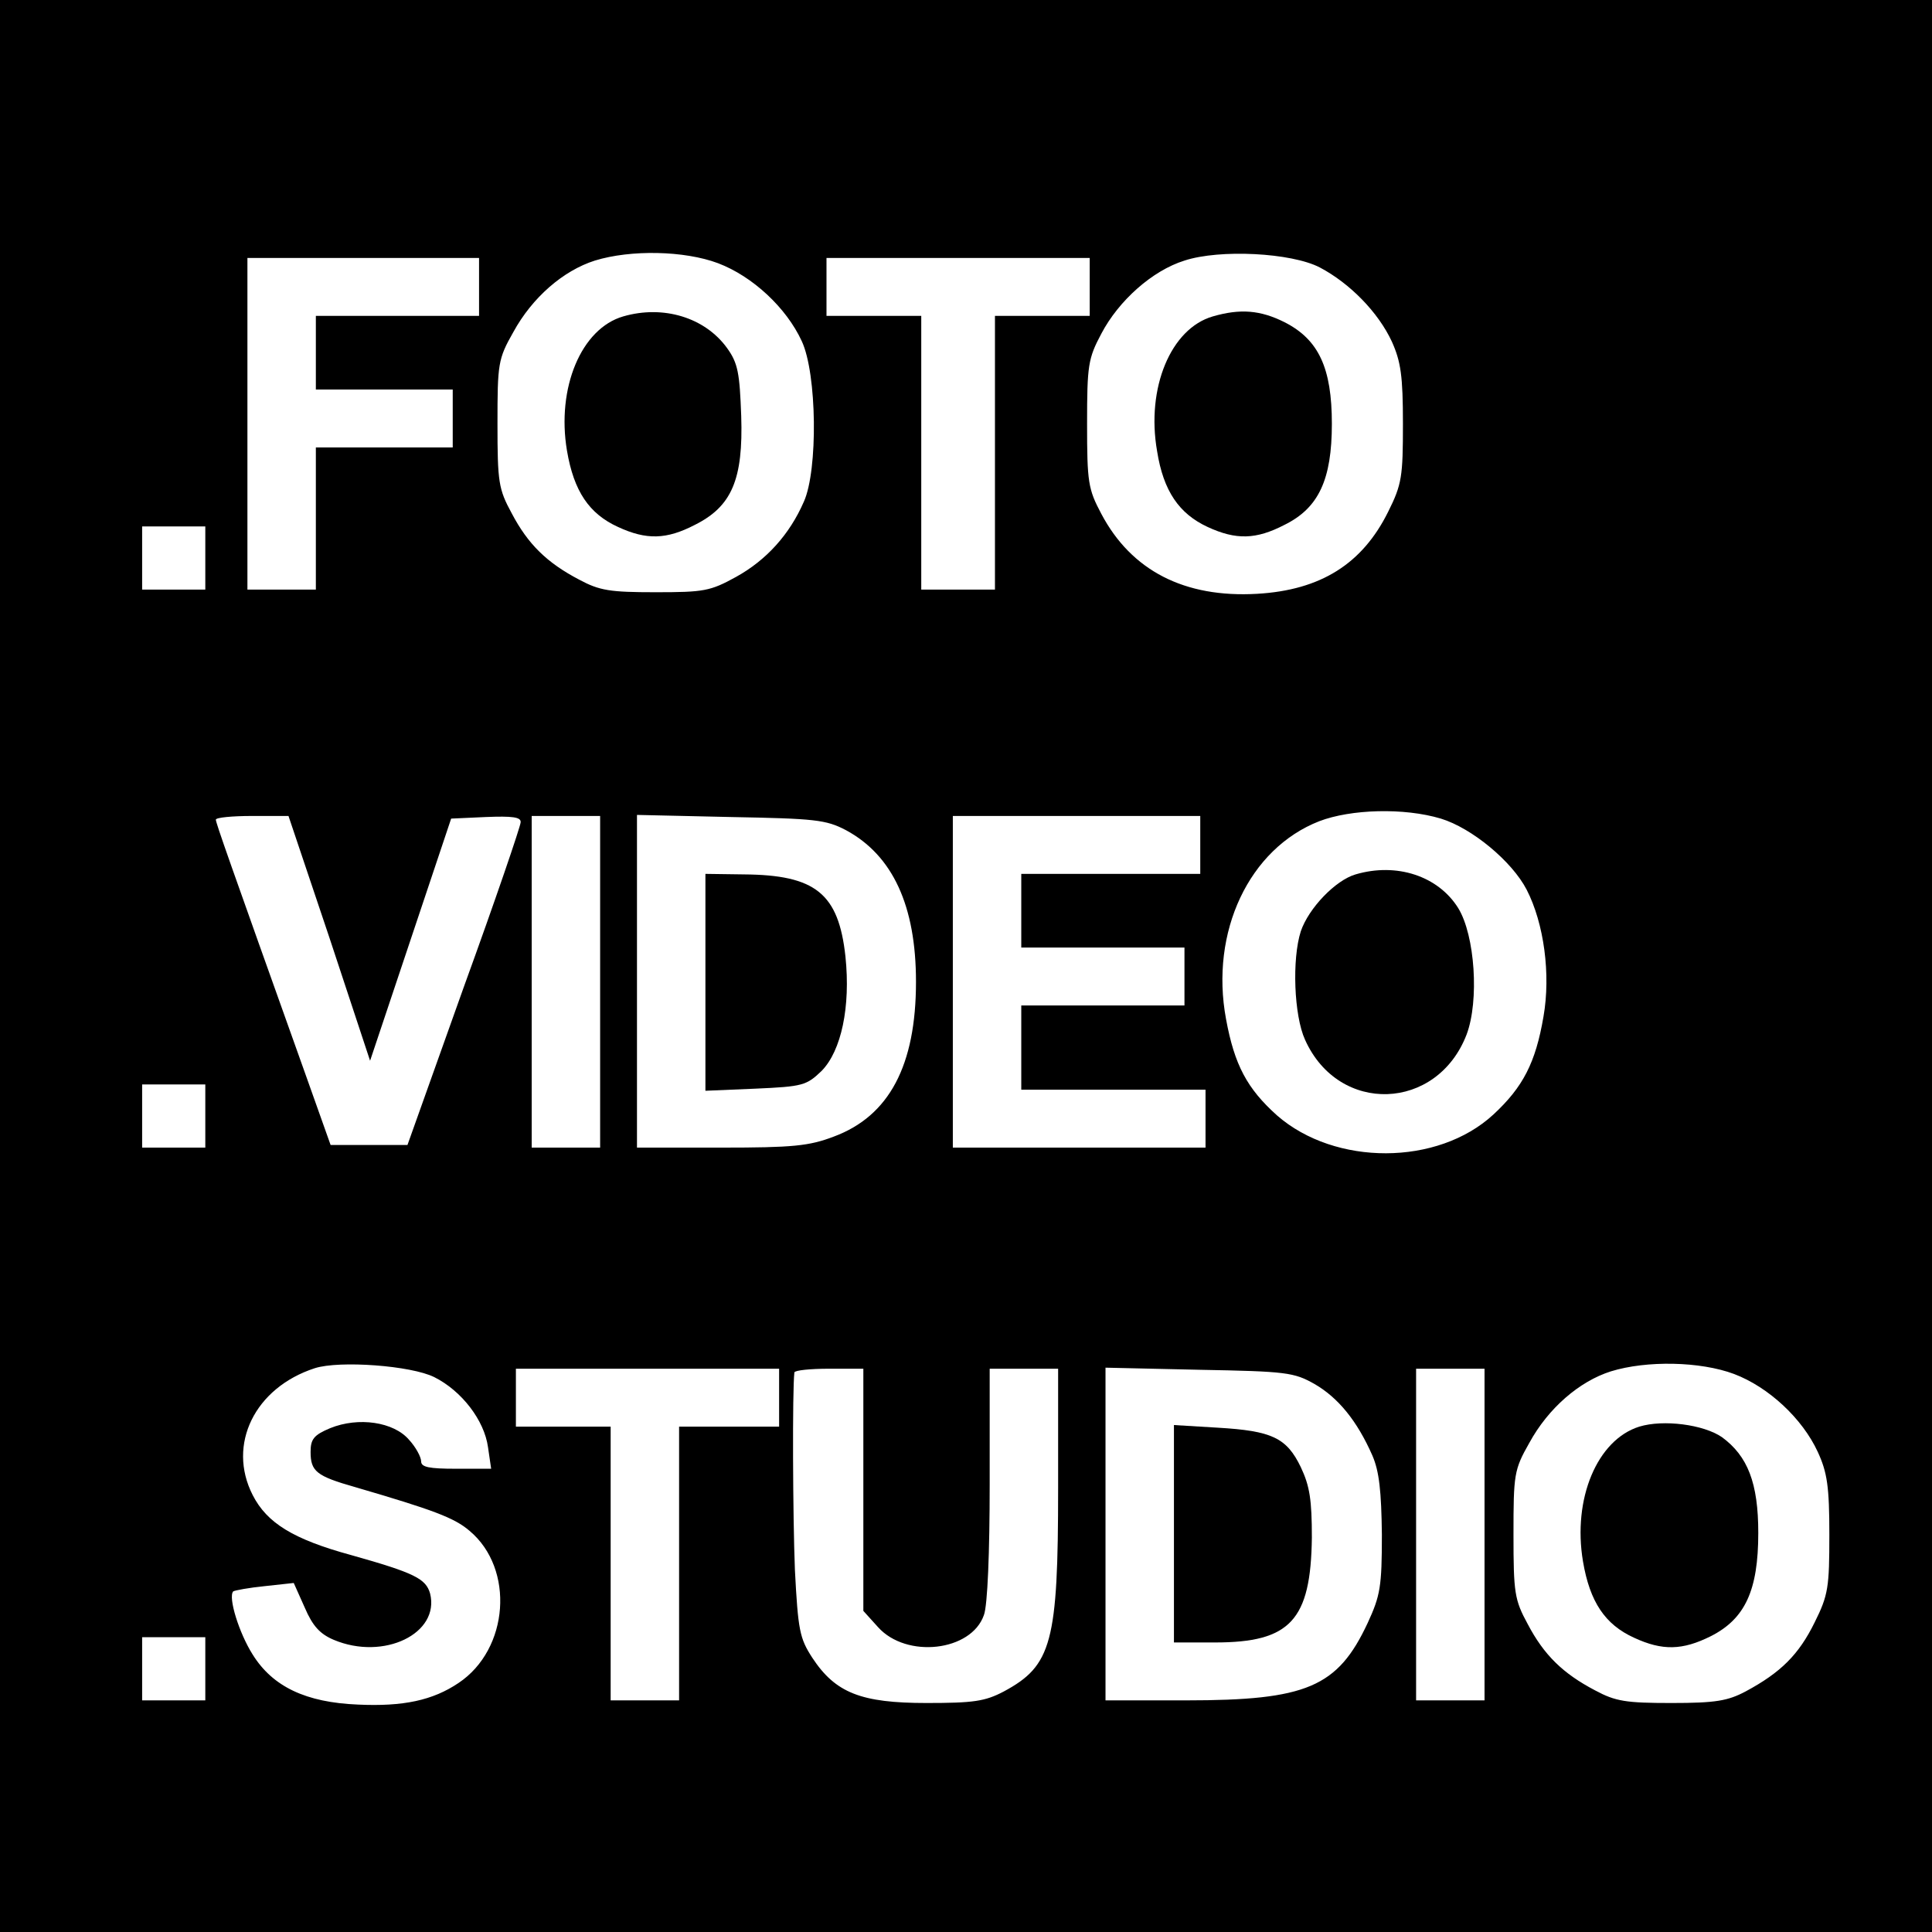
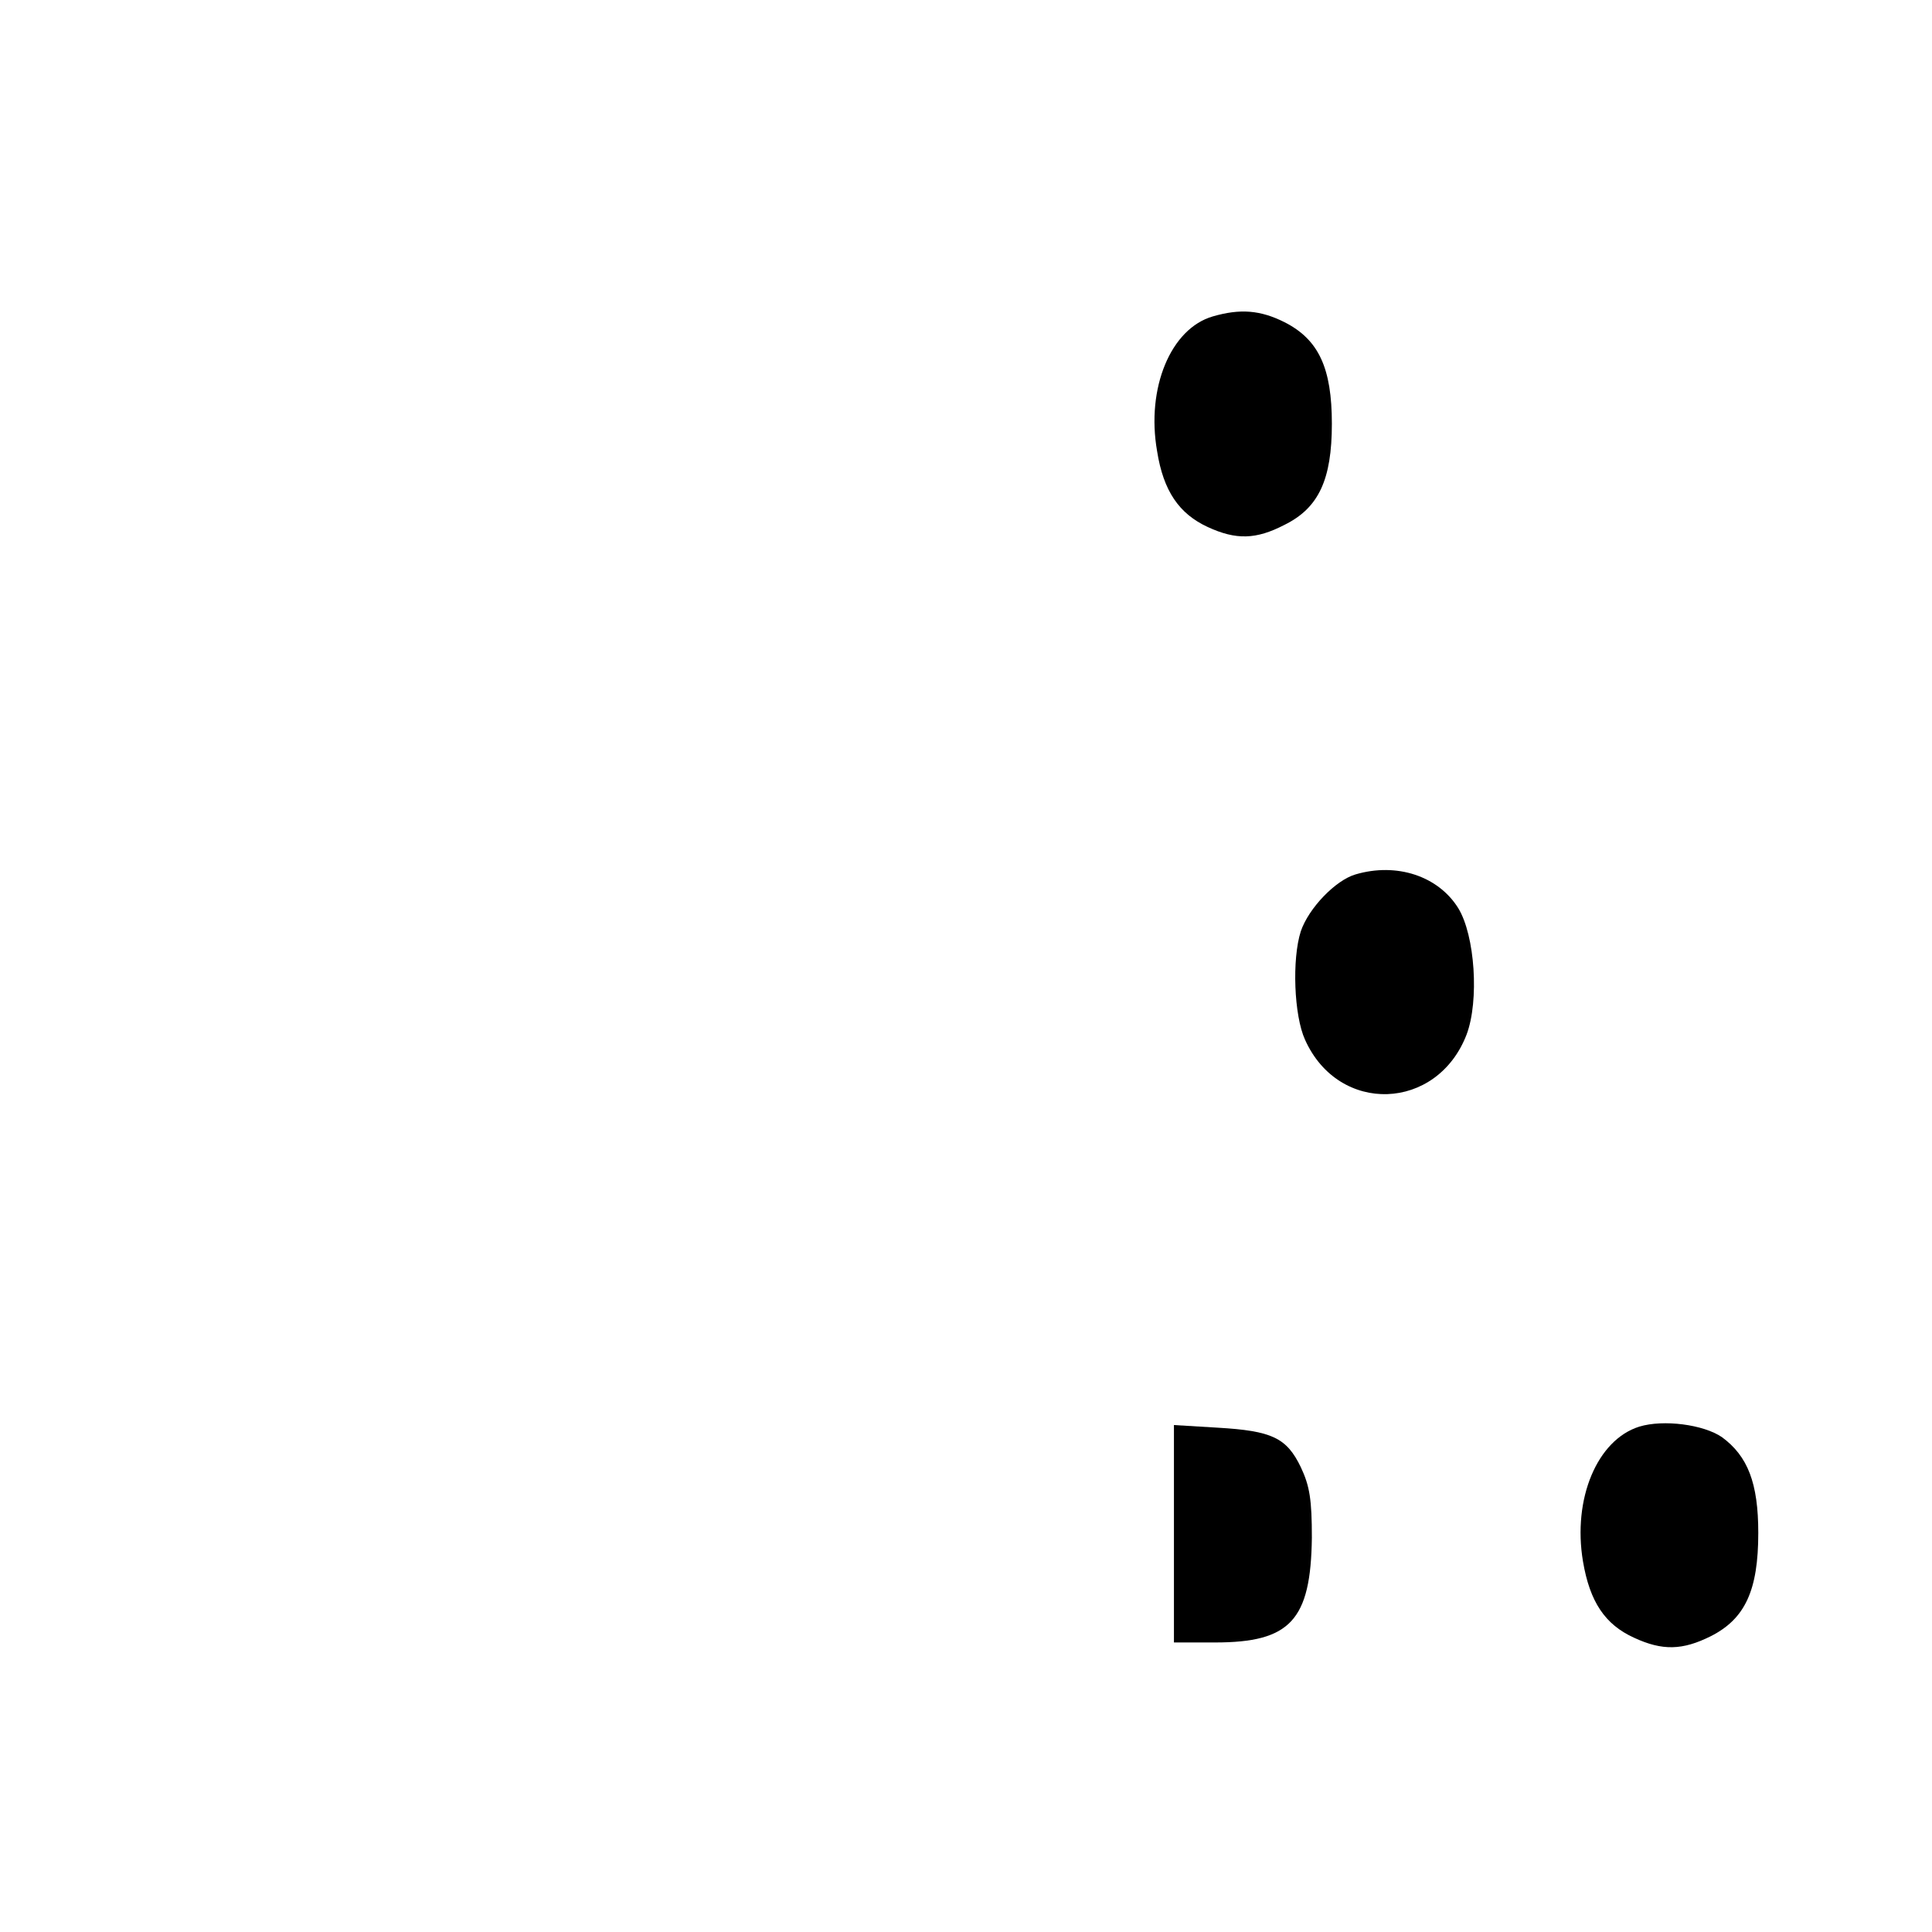
<svg xmlns="http://www.w3.org/2000/svg" version="1.0" width="367pt" height="367pt" viewBox="0 0 367 367" preserveAspectRatio="xMidYMid meet">
  <g transform="translate(0,367) scale(0.1,-0.1)" fill="#000000" stroke="none">
-     <path d="M0 1835 l0 -1835 1835 0 1835 0 0 1835 0 1835 -1835 0 -1835 0 0 -1835z m1364 1335 c66 -25 130 -85 159 -148 29 -62 31 -245 4 -305 -27 -62 -71 -111 -129 -143 -49 -27 -61 -29 -153 -29 -86 0 -106 3 -145 24 -61 32 -97 67 -128 126 -25 46 -27 59 -27 170 0 114 1 123 30 174 36 66 95 117 155 136 68 21 170 19 234 -5z m1143 -8 c57 -30 111 -85 137 -141 17 -38 21 -65 21 -156 0 -100 -2 -115 -28 -167 -49 -99 -128 -149 -249 -156 -138 -8 -239 44 -296 152 -25 47 -27 60 -27 171 0 111 2 124 27 171 33 63 97 120 158 139 67 22 203 15 257 -13z m-1597 -37 l0 -55 -155 0 -155 0 0 -70 0 -70 130 0 130 0 0 -55 0 -55 -130 0 -130 0 0 -135 0 -135 -65 0 -65 0 0 315 0 315 220 0 220 0 0 -55z m1160 0 l0 -55 -90 0 -90 0 0 -260 0 -260 -70 0 -70 0 0 260 0 260 -90 0 -90 0 0 55 0 55 250 0 250 0 0 -55z m-1680 -515 l0 -60 -60 0 -60 0 0 60 0 60 60 0 60 0 0 -60z m2347 -495 c59 -18 135 -81 163 -135 33 -64 46 -161 32 -241 -15 -88 -39 -134 -95 -186 -106 -98 -301 -98 -411 -2 -57 51 -81 96 -97 183 -31 166 44 324 177 376 60 23 161 26 231 5z m-2111 -227 l77 -233 77 230 77 230 66 3 c50 2 67 0 66 -10 0 -7 -48 -148 -108 -313 l-107 -300 -73 0 -73 0 -48 135 c-146 409 -170 477 -170 483 0 4 31 7 69 7 l69 0 78 -232z m514 -83 l0 -315 -65 0 -65 0 0 315 0 315 65 0 65 0 0 -315z m467 288 c89 -48 133 -144 133 -288 0 -159 -51 -255 -156 -294 -47 -18 -78 -21 -214 -21 l-160 0 0 316 0 316 178 -4 c160 -3 181 -5 219 -25z m673 -28 l0 -55 -170 0 -170 0 0 -70 0 -70 155 0 155 0 0 -55 0 -55 -155 0 -155 0 0 -80 0 -80 175 0 175 0 0 -55 0 -55 -240 0 -240 0 0 315 0 315 235 0 235 0 0 -55z m-1890 -515 l0 -60 -60 0 -60 0 0 60 0 60 60 0 60 0 0 -60z m435 -496 c52 -26 95 -82 102 -133 l6 -41 -67 0 c-51 0 -66 3 -66 14 0 8 -10 27 -23 41 -29 34 -96 44 -150 22 -31 -13 -37 -21 -37 -45 0 -37 11 -46 85 -67 147 -43 188 -58 217 -83 86 -72 75 -225 -21 -289 -49 -33 -105 -45 -191 -41 -99 4 -162 34 -200 95 -26 41 -47 109 -37 120 3 2 30 7 60 10 l55 6 21 -47 c15 -35 29 -50 55 -61 95 -40 202 12 183 88 -8 28 -29 39 -150 73 -110 30 -160 61 -187 114 -49 96 4 204 118 241 47 15 183 5 227 -17z m2469 6 c66 -25 130 -85 159 -148 18 -39 22 -66 22 -157 0 -100 -2 -115 -28 -167 -30 -61 -64 -95 -131 -131 -34 -18 -57 -22 -141 -22 -86 0 -106 3 -145 24 -61 32 -97 67 -128 126 -25 46 -27 59 -27 170 0 114 1 123 30 174 36 66 95 117 155 136 68 21 170 19 234 -5z m-1814 -45 l0 -55 -95 0 -95 0 0 -260 0 -260 -65 0 -65 0 0 260 0 260 -90 0 -90 0 0 55 0 55 250 0 250 0 0 -55z m160 -175 l0 -230 28 -31 c54 -60 177 -46 201 23 7 18 11 120 11 249 l0 219 65 0 65 0 0 -227 c0 -293 -12 -337 -103 -386 -36 -19 -58 -22 -147 -22 -124 0 -173 19 -217 86 -24 37 -27 52 -33 167 -4 102 -5 341 -1 375 1 4 30 7 66 7 l65 0 0 -230z m857 201 c45 -26 81 -70 110 -136 13 -30 17 -68 18 -150 0 -99 -3 -116 -27 -168 -57 -122 -116 -147 -345 -147 l-153 0 0 316 0 316 178 -4 c166 -3 180 -5 219 -27z m323 -286 l0 -315 -65 0 -65 0 0 315 0 315 65 0 65 0 0 -315z m-2430 -255 l0 -60 -60 0 -60 0 0 60 0 60 60 0 60 0 0 -60z" />
-     <path d="M1184 3069 c-80 -23 -127 -136 -107 -255 13 -77 42 -120 97 -145 54 -25 92 -24 146 4 70 35 92 86 88 207 -3 81 -6 100 -27 129 -42 58 -121 82 -197 60z" />
-     <path d="M2304 3069 c-80 -23 -127 -136 -106 -256 12 -76 42 -119 96 -144 54 -25 92 -24 146 4 65 32 90 86 90 192 0 106 -25 160 -90 193 -46 23 -84 26 -136 11z" />
+     <path d="M2304 3069 c-80 -23 -127 -136 -106 -256 12 -76 42 -119 96 -144 54 -25 92 -24 146 4 65 32 90 86 90 192 0 106 -25 160 -90 193 -46 23 -84 26 -136 11" />
    <path d="M2575 2009 c-38 -11 -89 -64 -104 -108 -17 -53 -13 -160 8 -206 64 -143 251 -136 307 10 24 64 16 188 -16 240 -38 61 -117 87 -195 64z" />
-     <path d="M1340 1804 l0 -206 95 4 c90 4 97 6 126 34 37 38 55 121 45 217 -13 120 -57 155 -193 156 l-73 1 0 -206z" />
    <path d="M3114 960 c-80 -25 -127 -137 -107 -256 13 -77 42 -120 97 -145 54 -25 92 -24 146 3 65 33 90 87 90 196 0 95 -20 146 -69 182 -35 24 -111 34 -157 20z" />
    <path d="M2230 756 l0 -206 78 0 c143 0 182 42 184 199 0 72 -4 98 -21 134 -27 56 -55 69 -158 75 l-83 5 0 -207z" />
  </g>
</svg>